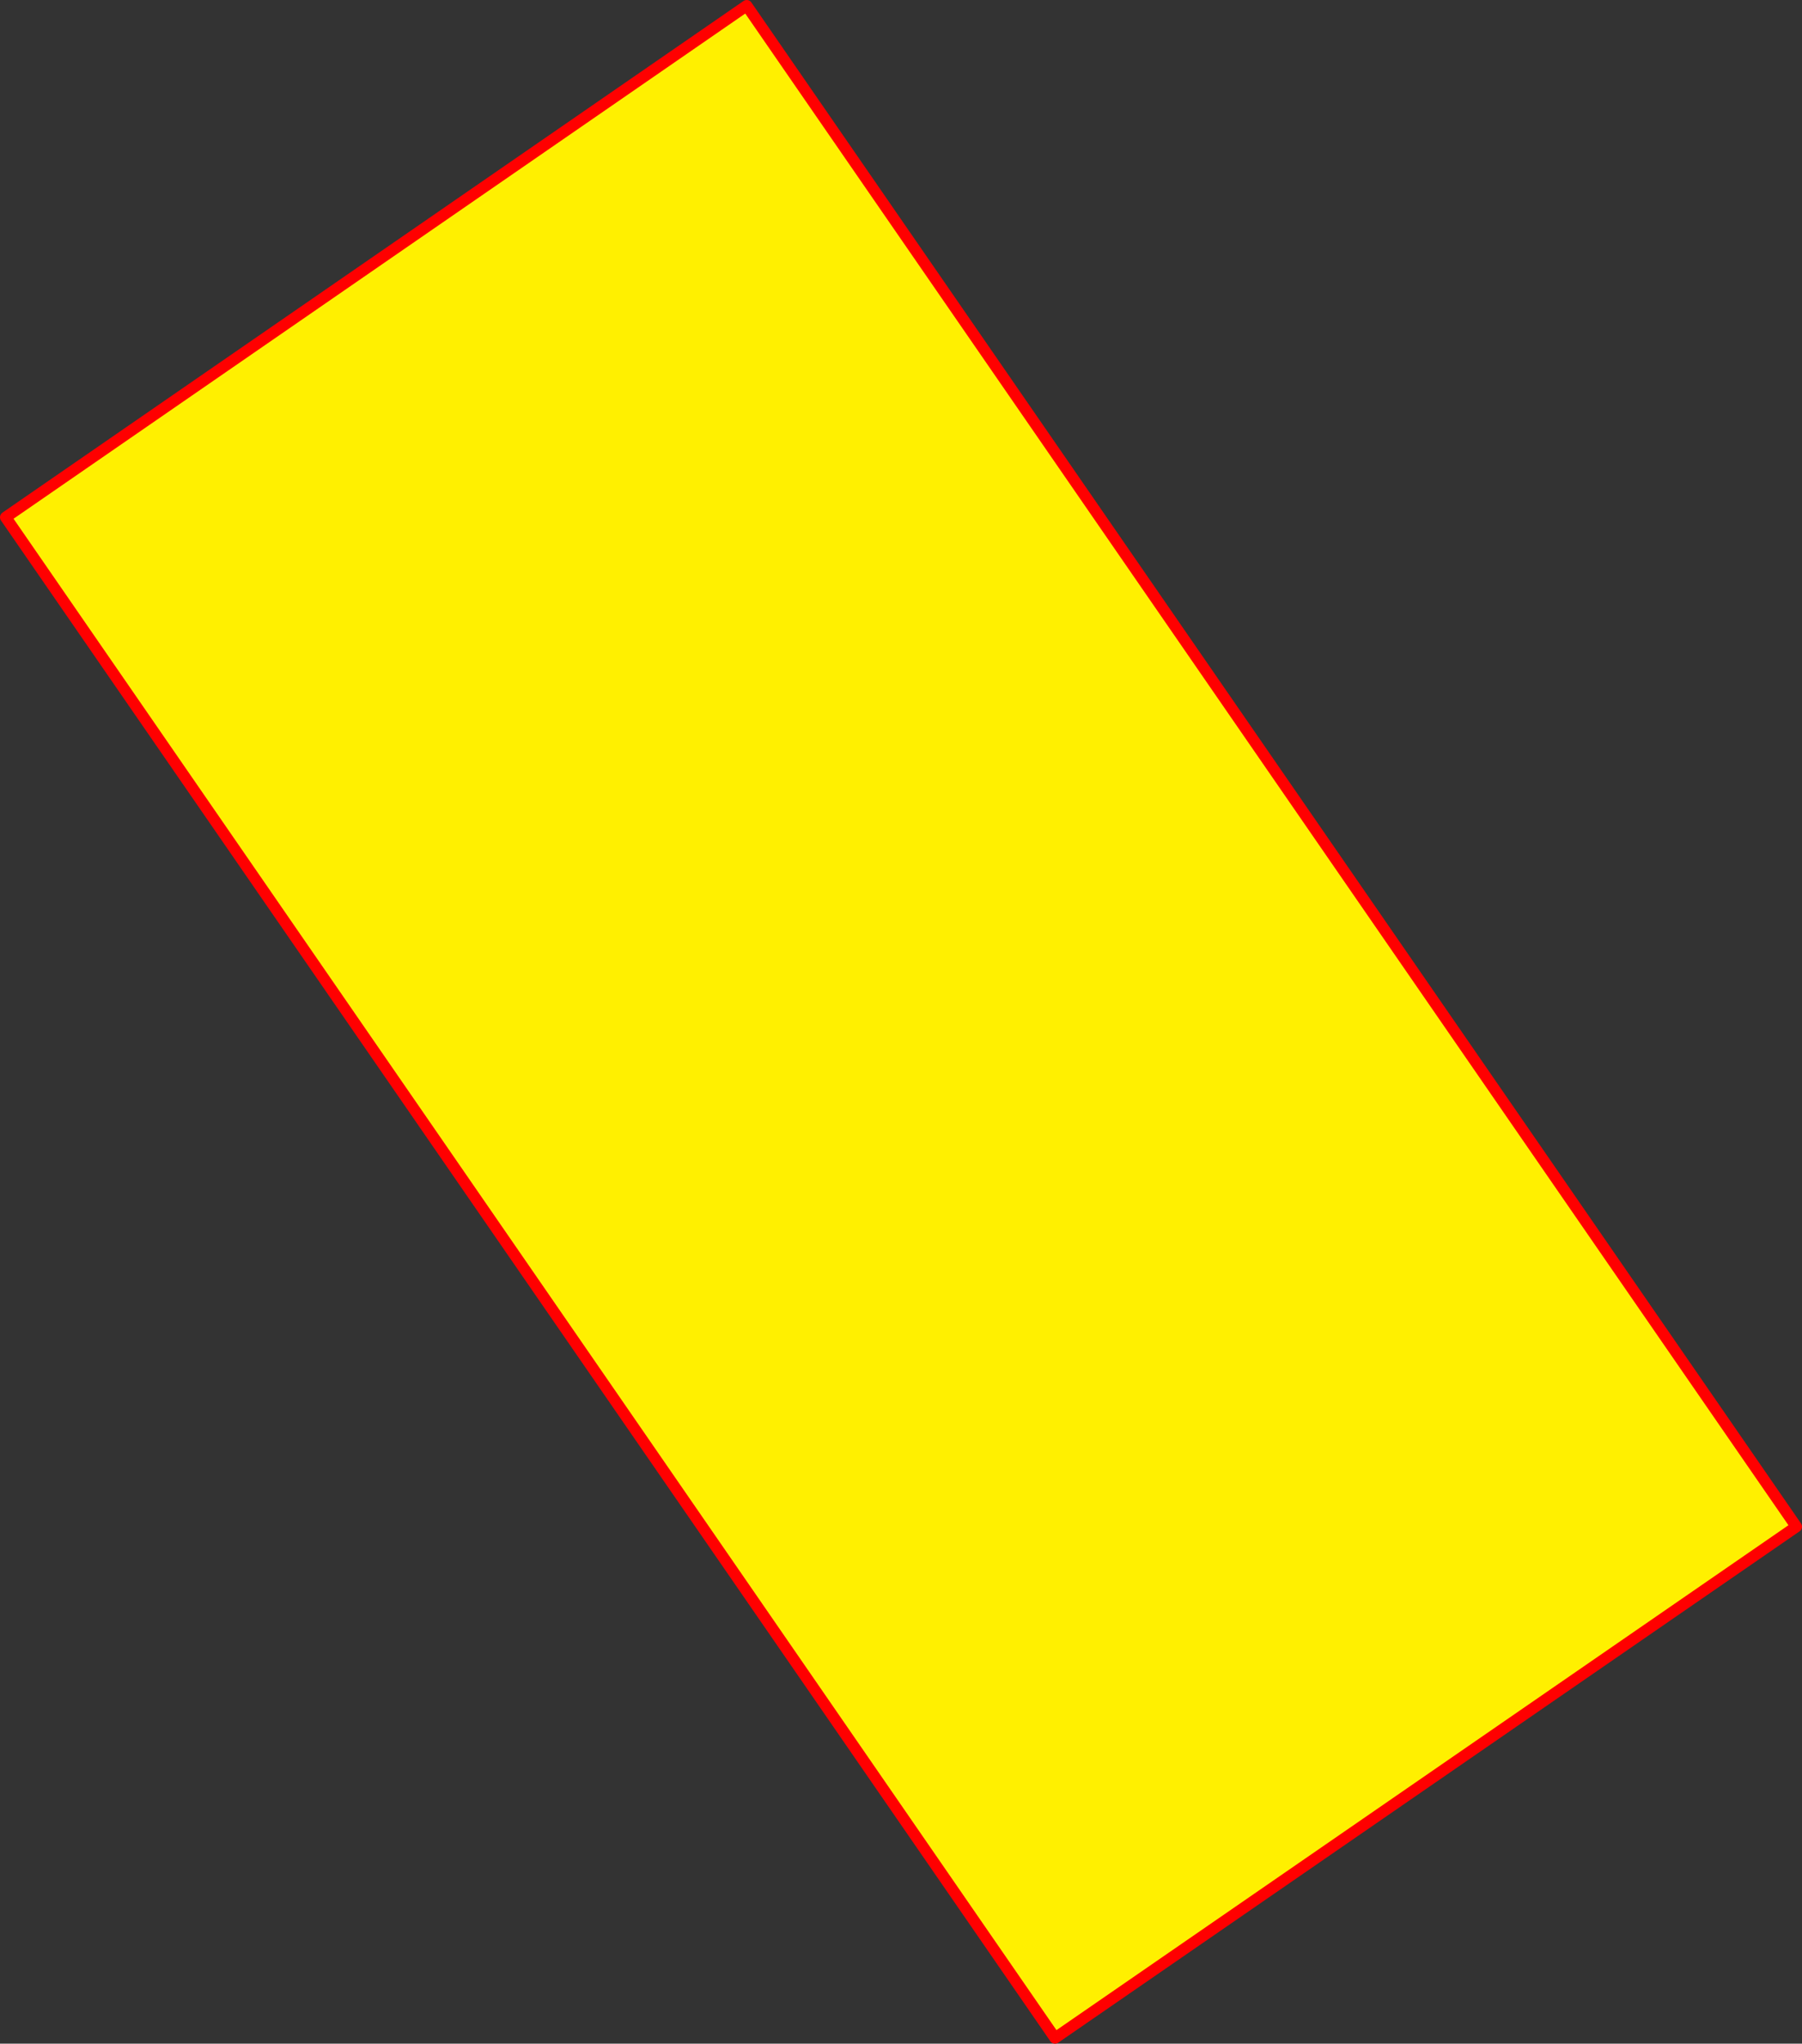
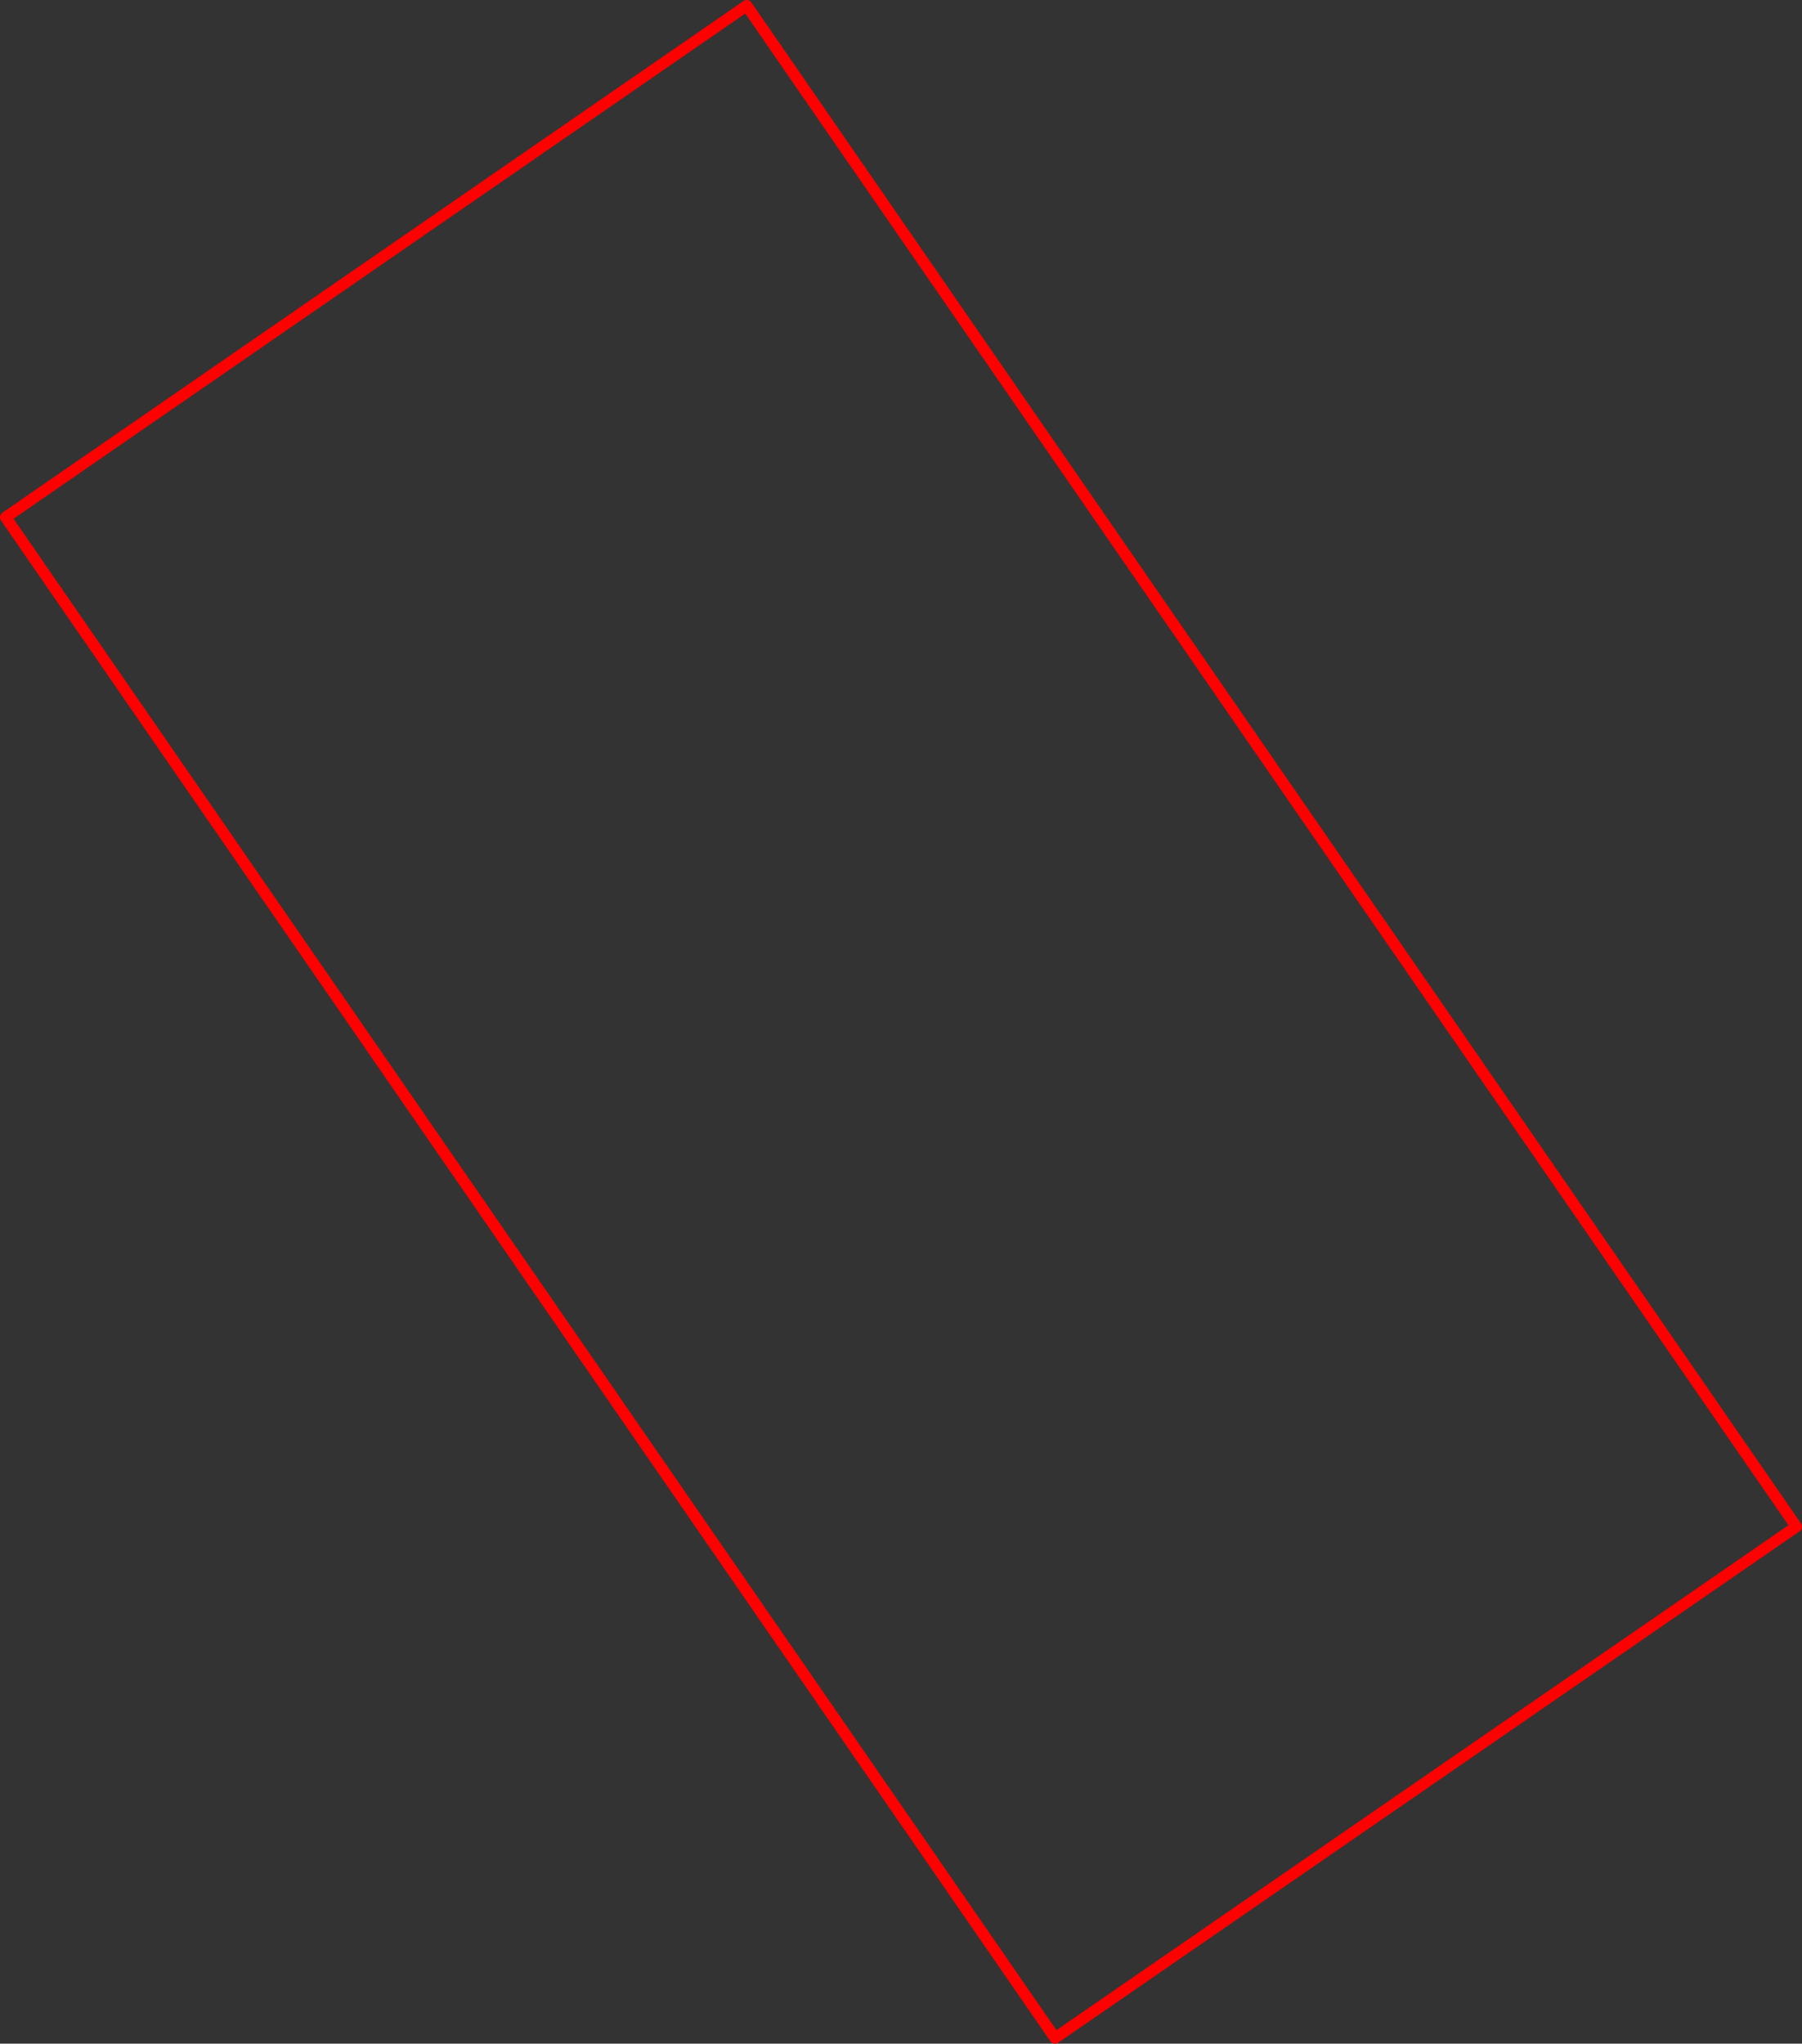
<svg xmlns="http://www.w3.org/2000/svg" height="360.5px" width="317.95px">
  <rect width="100%" height="100%" fill="#333333" stroke="none" />
  <g transform="matrix(1.0, 0.0, 0.0, 1.0, -208.85, -106.7)">
-     <path d="M525.8 376.0 L395.0 466.2 209.85 197.95 340.6 107.7 525.8 376.0" fill="#fff000" fill-rule="evenodd" stroke="none" />
-     <path d="M525.8 376.0 L395.0 466.2 209.85 197.95 340.6 107.7 525.8 376.0 Z" fill="none" stroke="#ff0000" stroke-linecap="round" stroke-linejoin="round" stroke-width="2.0" />
+     <path d="M525.8 376.0 L395.0 466.2 209.85 197.95 340.6 107.7 525.8 376.0 " fill="none" stroke="#ff0000" stroke-linecap="round" stroke-linejoin="round" stroke-width="2.0" />
  </g>
</svg>